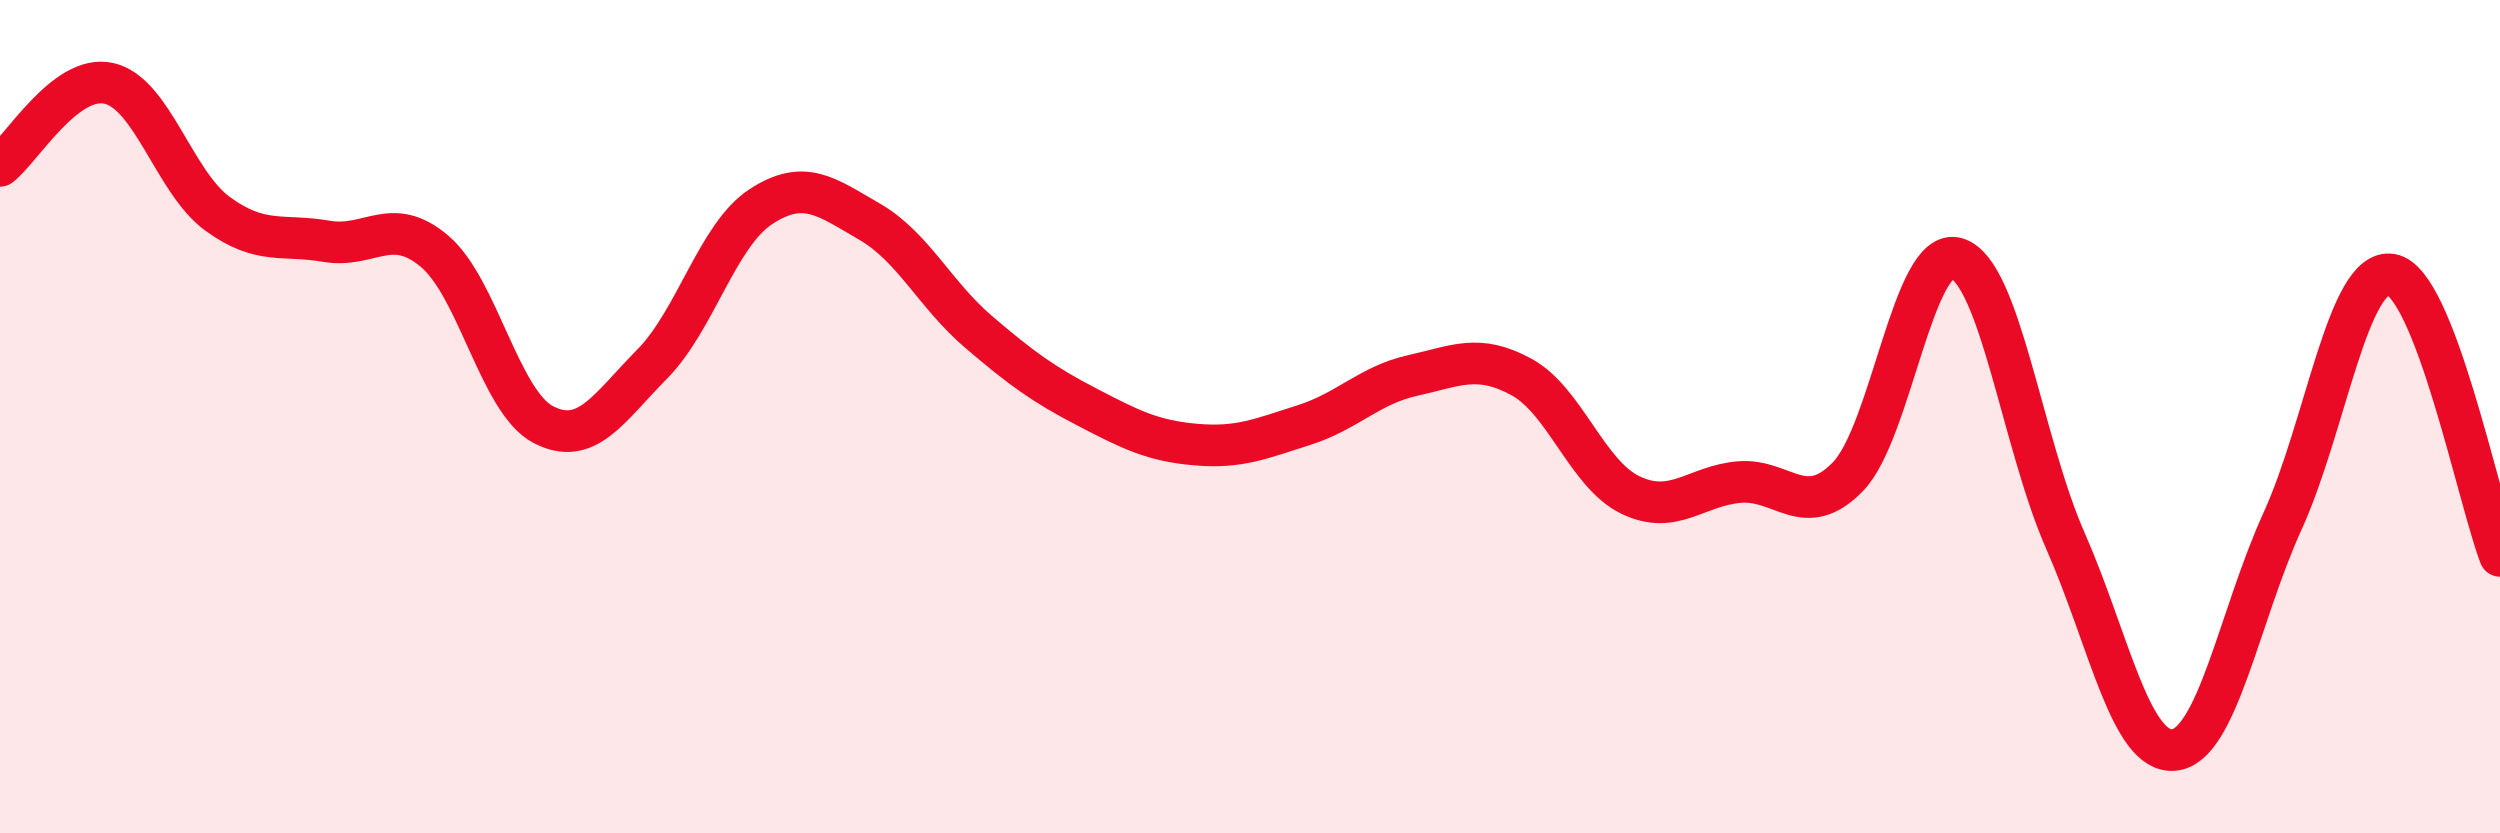
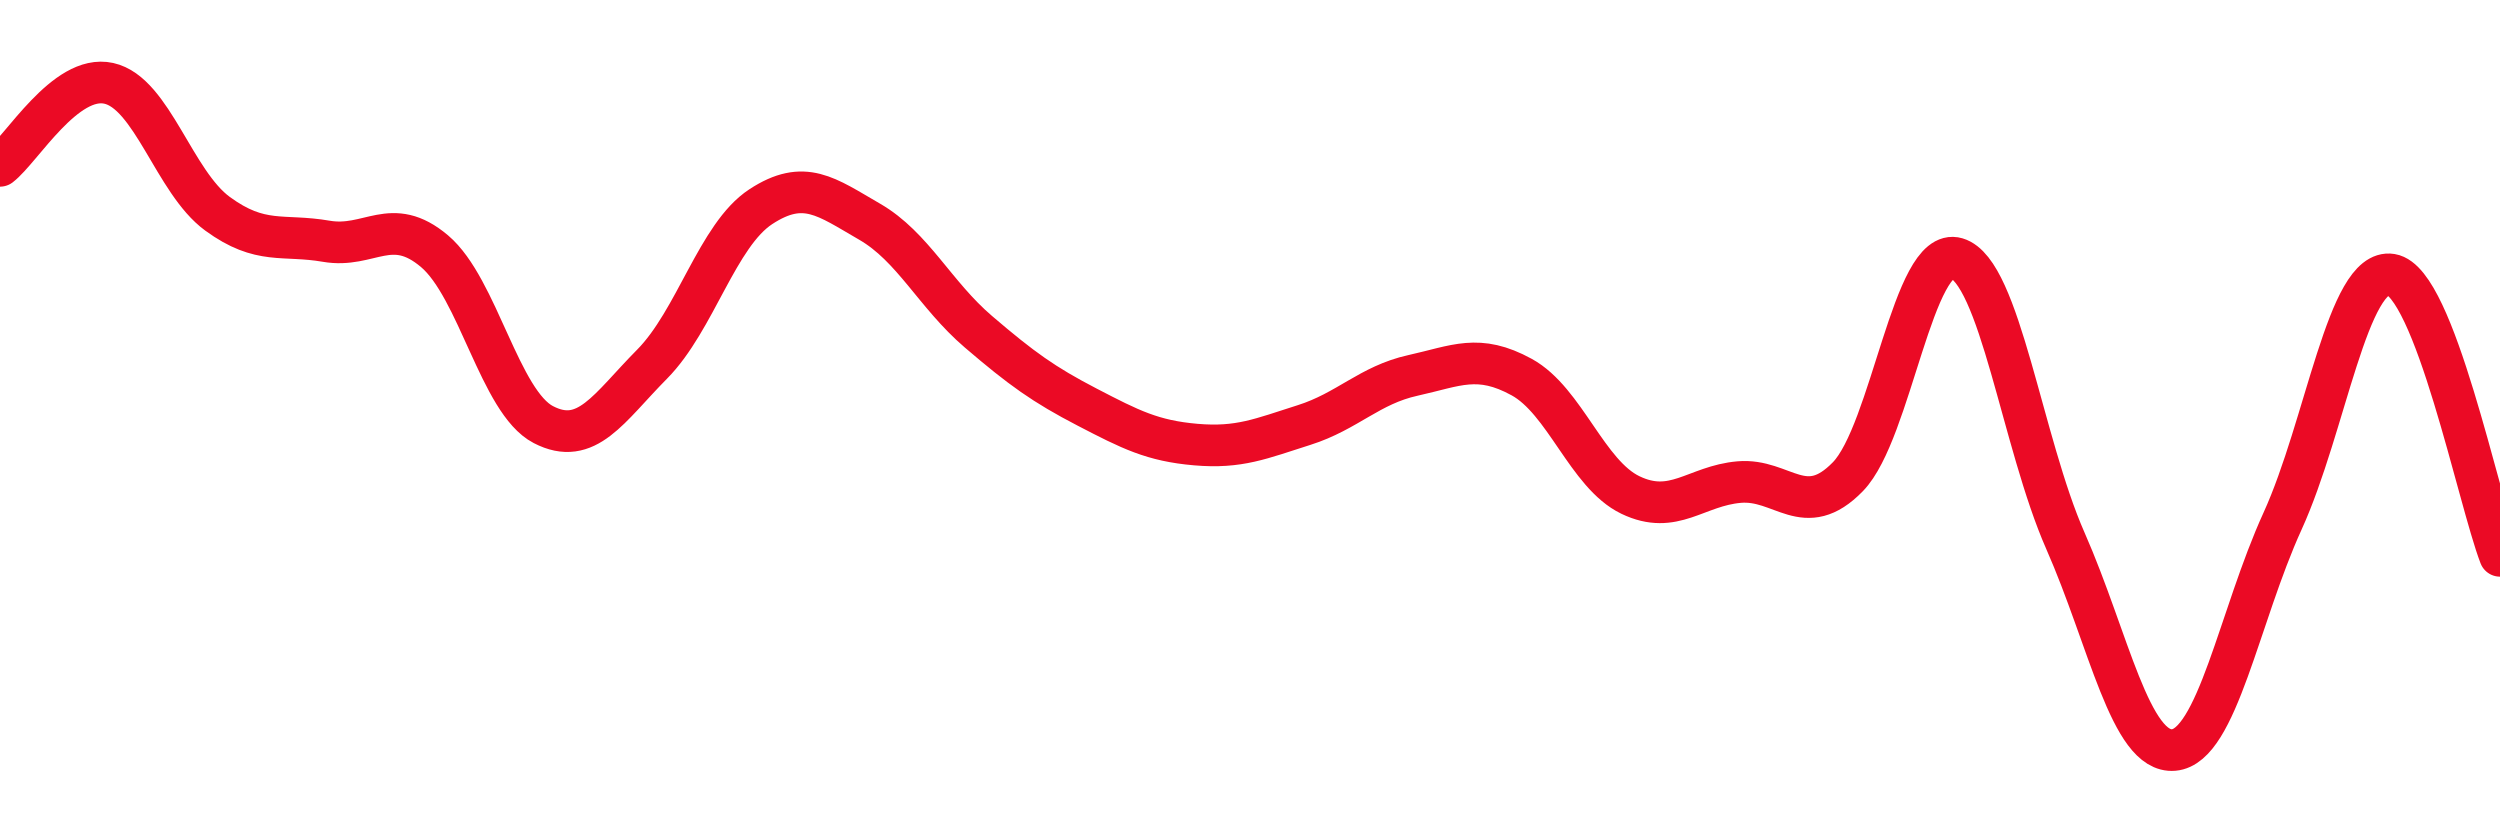
<svg xmlns="http://www.w3.org/2000/svg" width="60" height="20" viewBox="0 0 60 20">
-   <path d="M 0,3.98 C 0.52,3.58 1.57,1.77 2.61,2 C 3.65,2.23 4.18,4.37 5.22,5.13 C 6.26,5.89 6.79,5.61 7.83,5.79 C 8.87,5.97 9.39,5.15 10.43,6.03 C 11.47,6.91 12,9.65 13.04,10.19 C 14.08,10.73 14.61,9.79 15.65,8.74 C 16.69,7.69 17.22,5.64 18.26,4.96 C 19.3,4.28 19.83,4.72 20.87,5.32 C 21.91,5.92 22.44,7.07 23.48,7.96 C 24.52,8.85 25.05,9.23 26.09,9.77 C 27.13,10.31 27.66,10.58 28.7,10.67 C 29.74,10.76 30.26,10.53 31.3,10.2 C 32.34,9.87 32.87,9.24 33.91,9.01 C 34.95,8.78 35.48,8.48 36.52,9.05 C 37.56,9.62 38.09,11.38 39.13,11.88 C 40.17,12.38 40.7,11.66 41.74,11.57 C 42.78,11.48 43.31,12.51 44.35,11.44 C 45.39,10.37 45.92,5.89 46.96,6.2 C 48,6.51 48.53,10.62 49.57,12.98 C 50.61,15.34 51.13,18.09 52.17,18 C 53.21,17.91 53.74,14.79 54.78,12.51 C 55.82,10.23 56.35,6.42 57.39,6.59 C 58.43,6.76 59.48,11.99 60,13.34L60 20L0 20Z" fill="#EB0A25" opacity="0.1" stroke-linecap="round" stroke-linejoin="round" />
  <path d="M 0,3.98 C 0.52,3.58 1.57,1.77 2.61,2 C 3.65,2.23 4.18,4.37 5.22,5.13 C 6.26,5.89 6.79,5.61 7.83,5.79 C 8.87,5.97 9.39,5.15 10.43,6.03 C 11.47,6.91 12,9.65 13.04,10.19 C 14.08,10.73 14.61,9.79 15.65,8.74 C 16.69,7.69 17.22,5.64 18.26,4.96 C 19.3,4.28 19.83,4.72 20.87,5.32 C 21.91,5.92 22.44,7.07 23.48,7.96 C 24.52,8.85 25.05,9.23 26.09,9.77 C 27.13,10.31 27.66,10.58 28.7,10.67 C 29.74,10.76 30.26,10.53 31.3,10.2 C 32.34,9.87 32.87,9.24 33.91,9.01 C 34.95,8.78 35.48,8.48 36.52,9.05 C 37.56,9.62 38.09,11.38 39.13,11.88 C 40.17,12.38 40.7,11.66 41.74,11.57 C 42.78,11.48 43.31,12.51 44.35,11.44 C 45.39,10.37 45.92,5.89 46.96,6.2 C 48,6.51 48.53,10.62 49.57,12.98 C 50.61,15.34 51.13,18.09 52.17,18 C 53.21,17.91 53.74,14.79 54.78,12.51 C 55.82,10.23 56.35,6.42 57.39,6.59 C 58.43,6.76 59.48,11.99 60,13.34" stroke="#EB0A25" stroke-width="1" fill="none" stroke-linecap="round" stroke-linejoin="round" />
</svg>